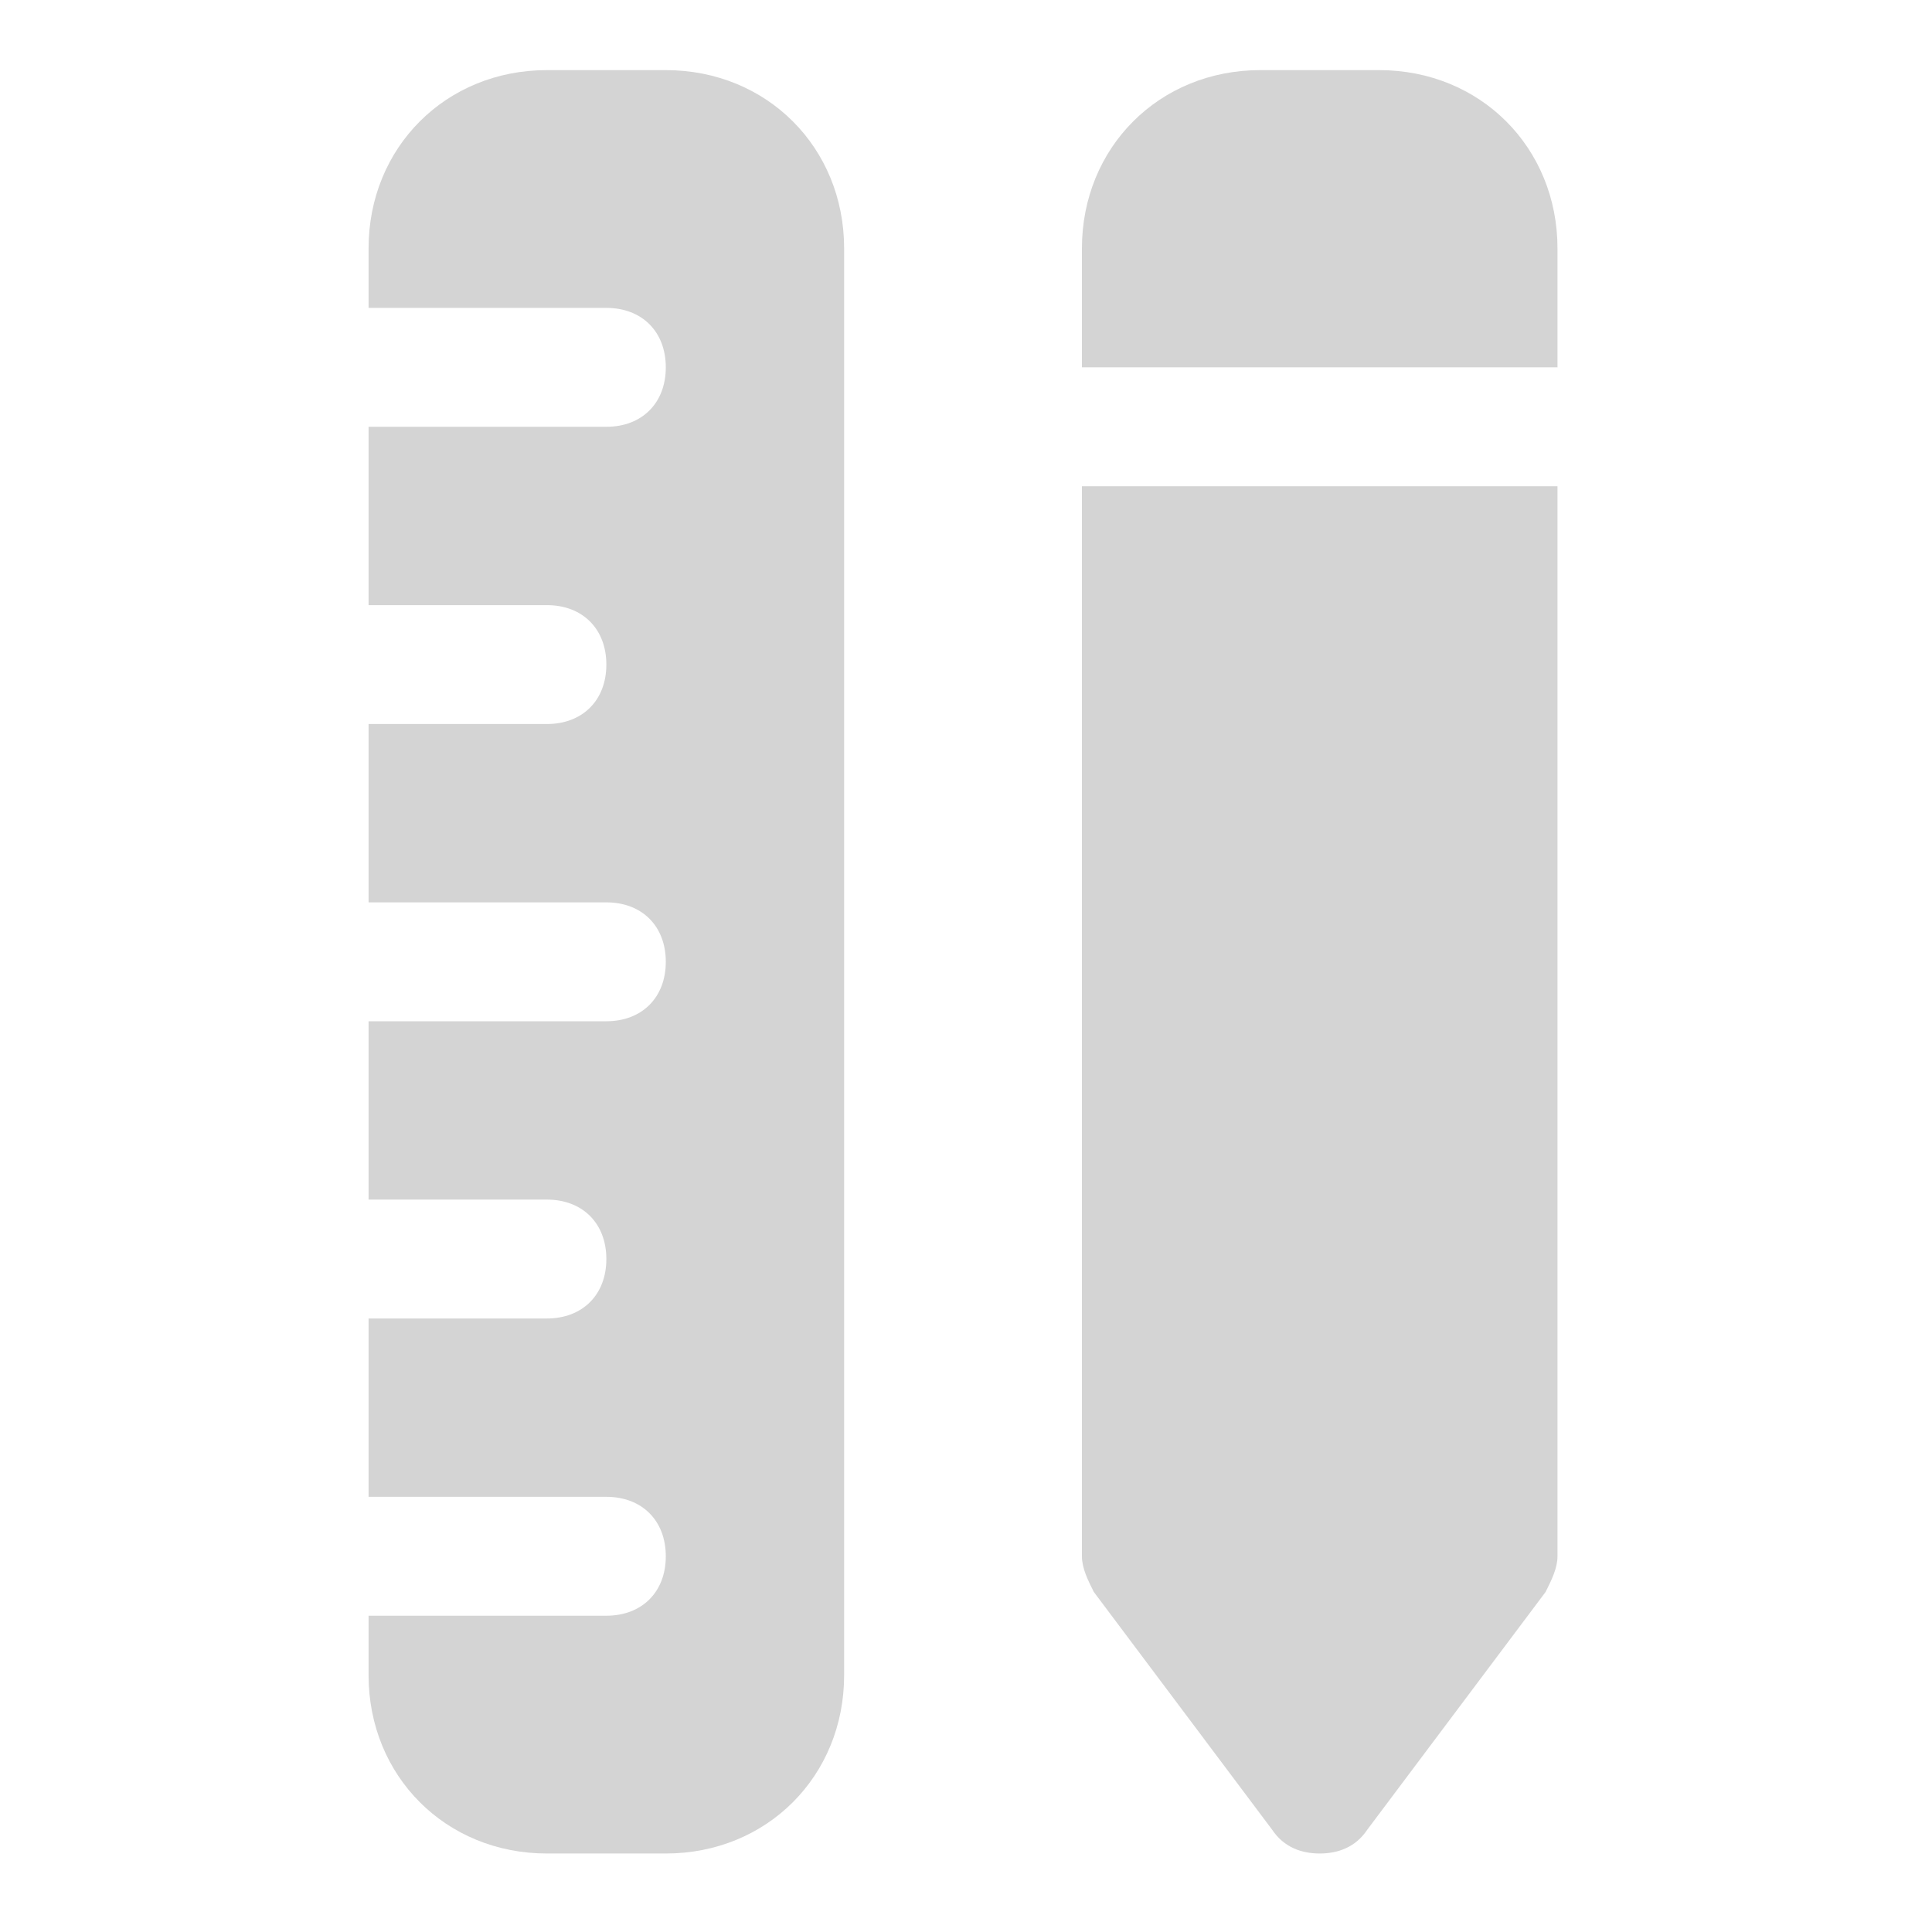
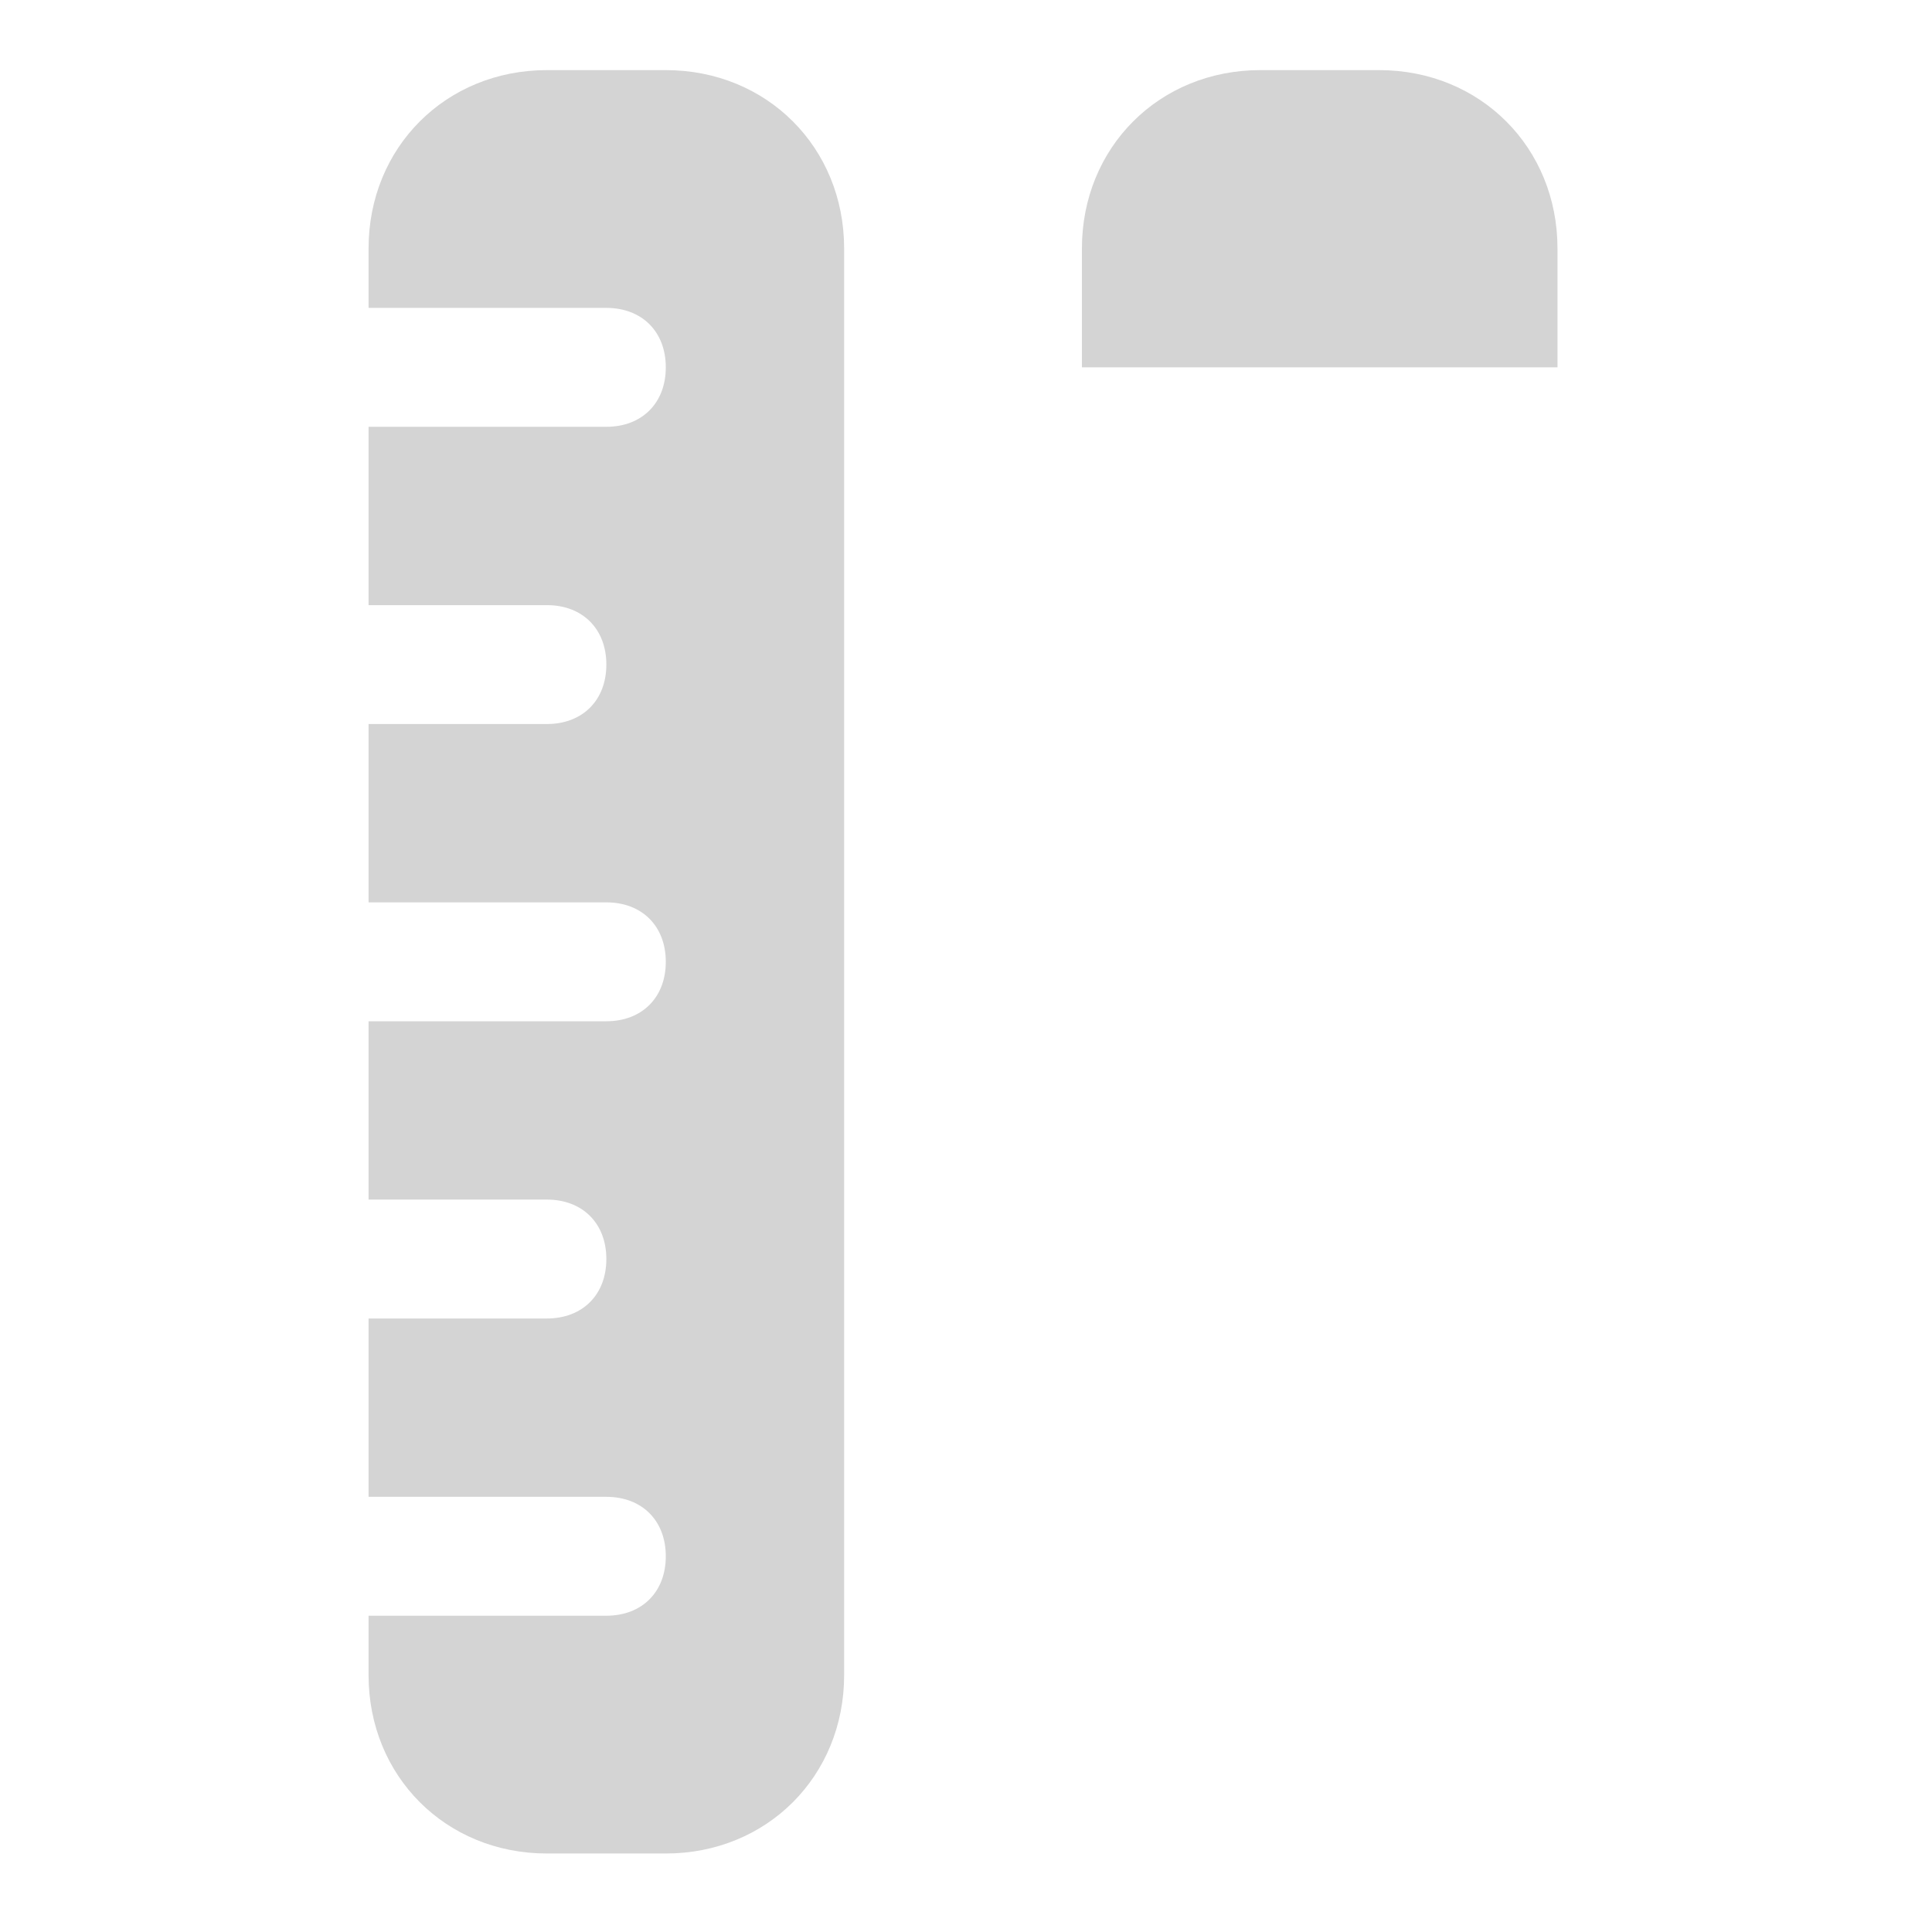
<svg xmlns="http://www.w3.org/2000/svg" width="65" height="65" viewBox="0 0 65 65" fill="none">
  <path d="M22.4 2.359H18.4C15 2.359 12.4 4.959 12.4 8.359V10.359H20.4C21.6 10.359 22.4 11.159 22.4 12.359C22.4 13.559 21.6 14.359 20.4 14.359H12.4V20.359H18.4C19.6 20.359 20.4 21.159 20.4 22.359C20.4 23.559 19.6 24.359 18.4 24.359H12.4V30.359H20.4C21.6 30.359 22.4 31.159 22.4 32.359C22.4 33.559 21.6 34.359 20.4 34.359H12.4V40.359H18.4C19.6 40.359 20.4 41.159 20.4 42.359C20.4 43.559 19.6 44.359 18.4 44.359H12.4V50.359H20.4C21.6 50.359 22.4 51.159 22.4 52.359C22.4 53.559 21.6 54.359 20.4 54.359H12.4V56.359C12.4 59.759 15 62.359 18.4 62.359H22.4C25.8 62.359 28.4 59.759 28.4 56.359V8.359C28.4 4.959 25.8 2.359 22.4 2.359Z" fill="#D4D4D4" />
  <path d="M52.4 12.359V8.359C52.4 4.959 49.8 2.359 46.4 2.359H42.4C39 2.359 36.4 4.959 36.4 8.359V12.359H52.4Z" fill="#D4D4D4" />
-   <path d="M36.4 16.359V52.359C36.4 52.759 36.6 53.159 36.8 53.559L42.8 61.559C43.2 62.159 43.8 62.359 44.4 62.359C45 62.359 45.6 62.159 46 61.559L52 53.559C52.2 53.159 52.4 52.759 52.4 52.359V16.359H36.4Z" fill="#D4D4D4" />
</svg>